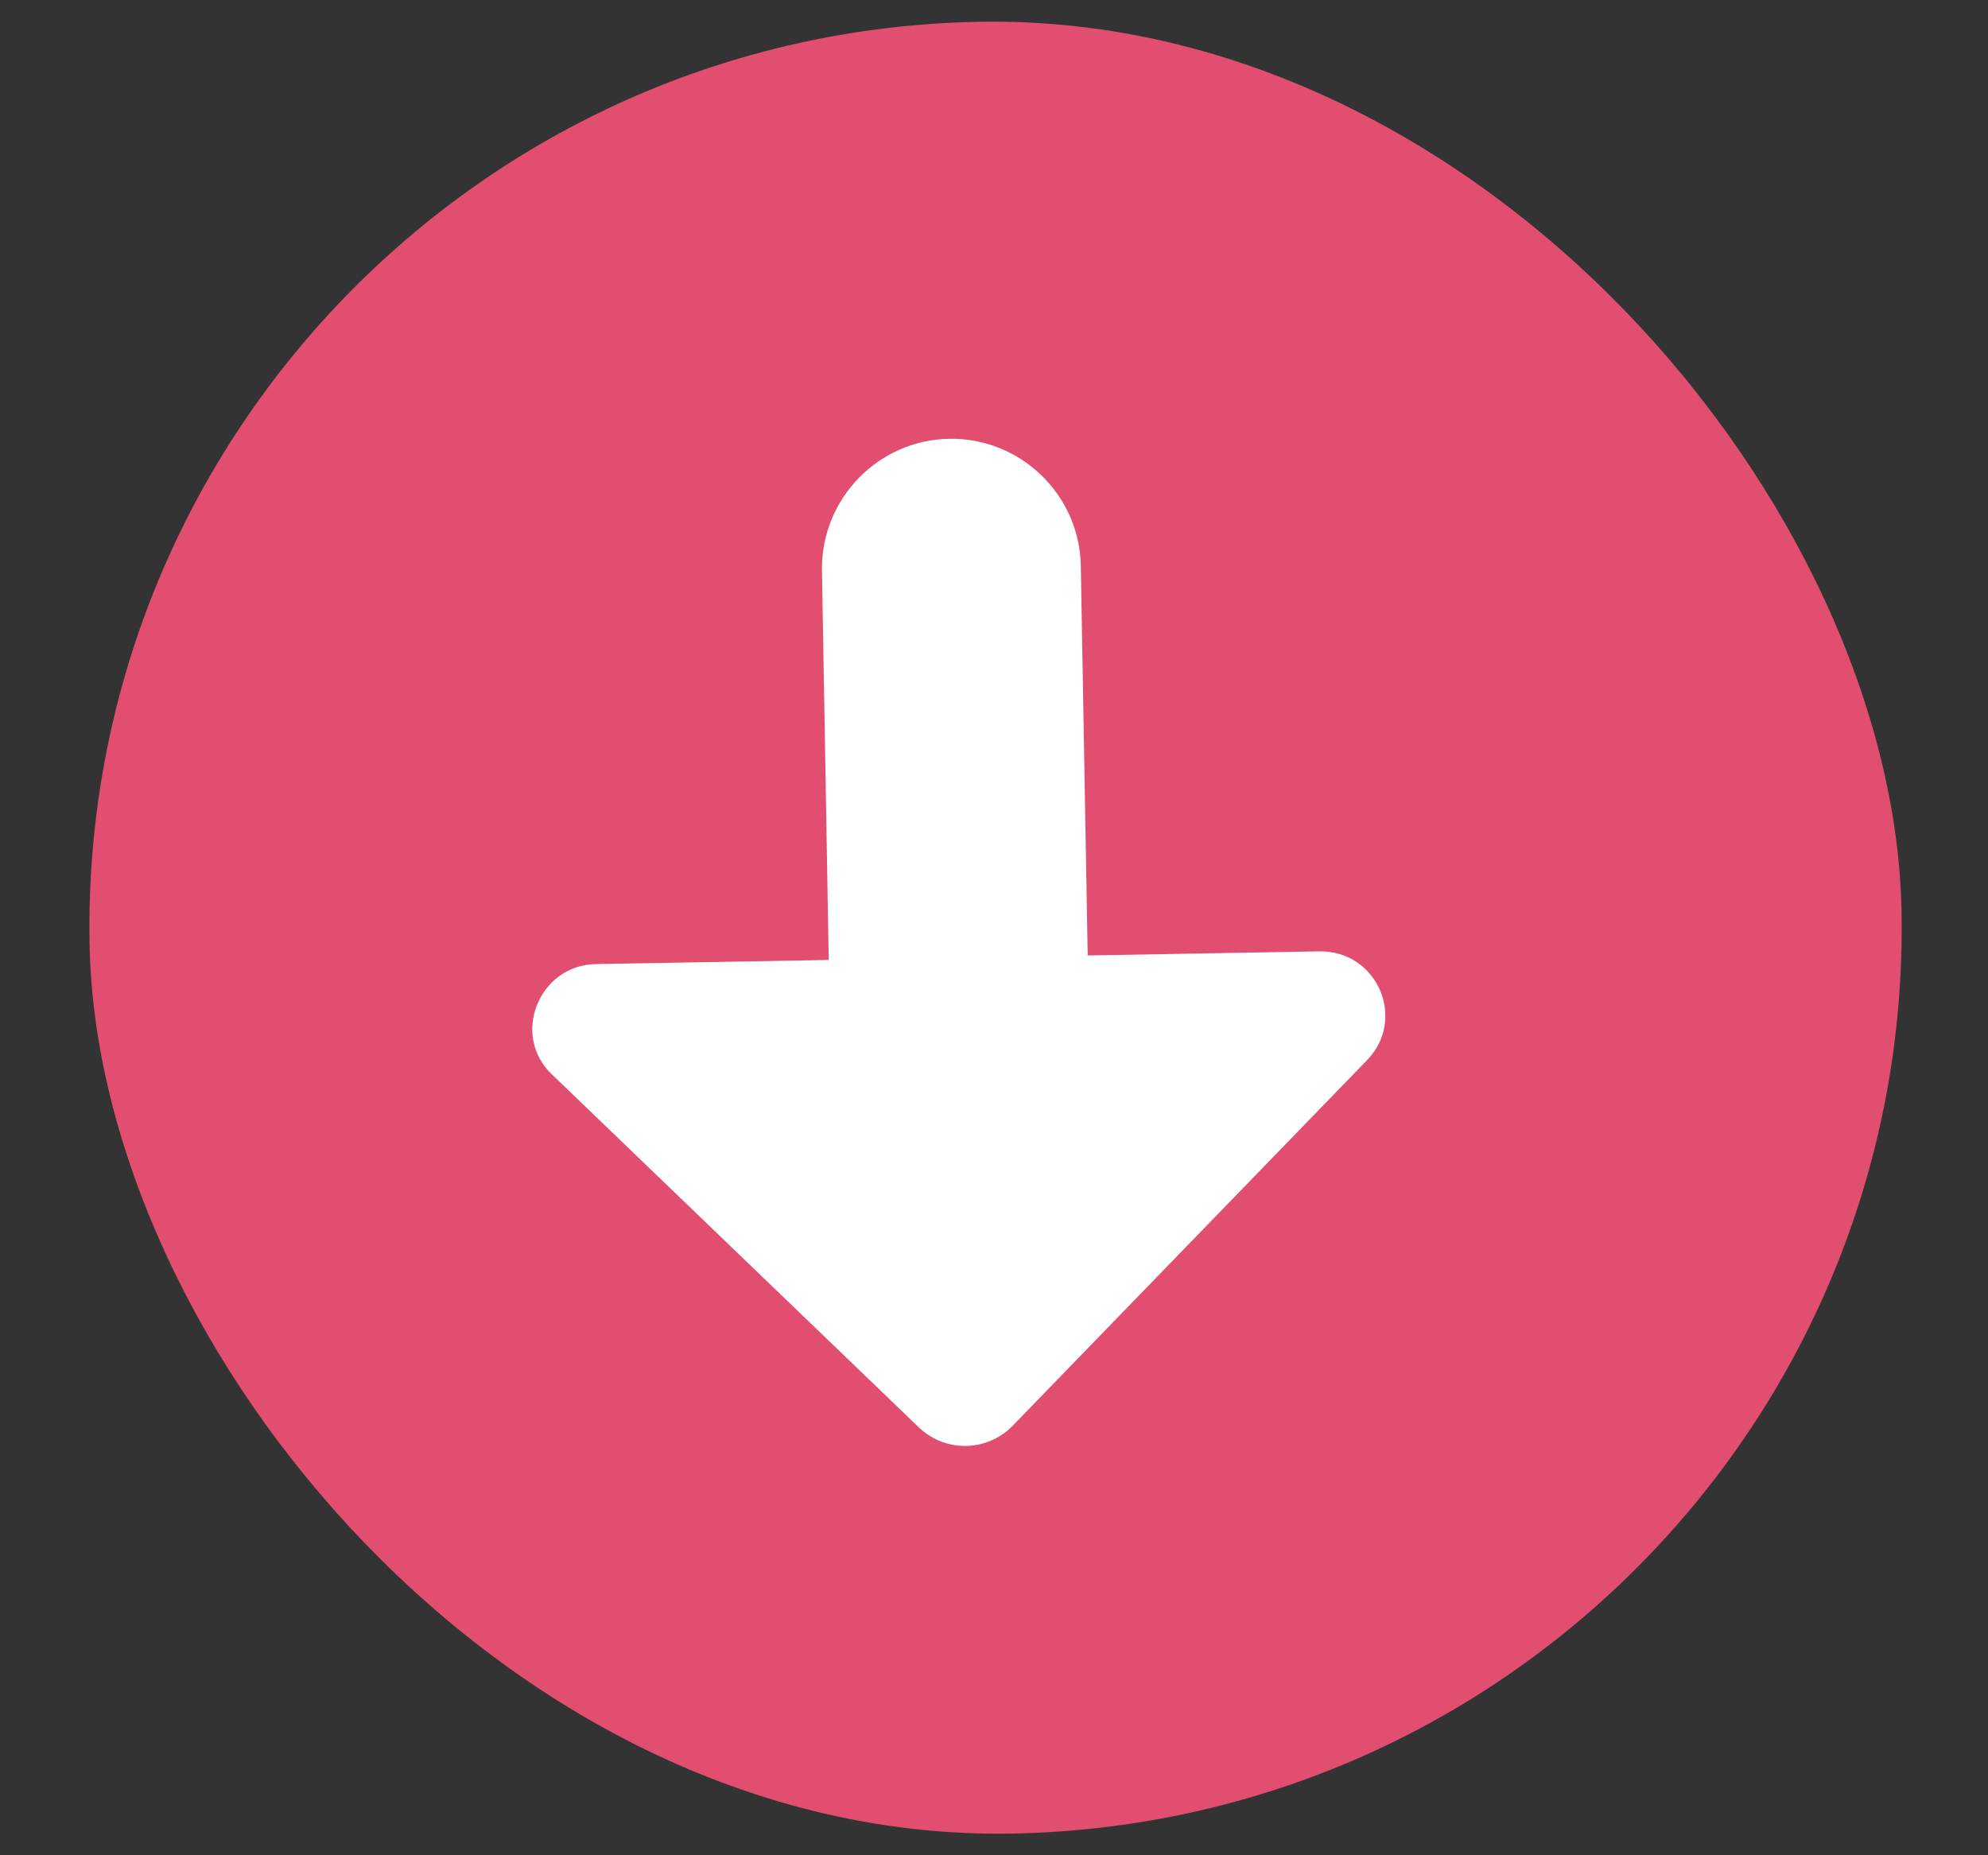
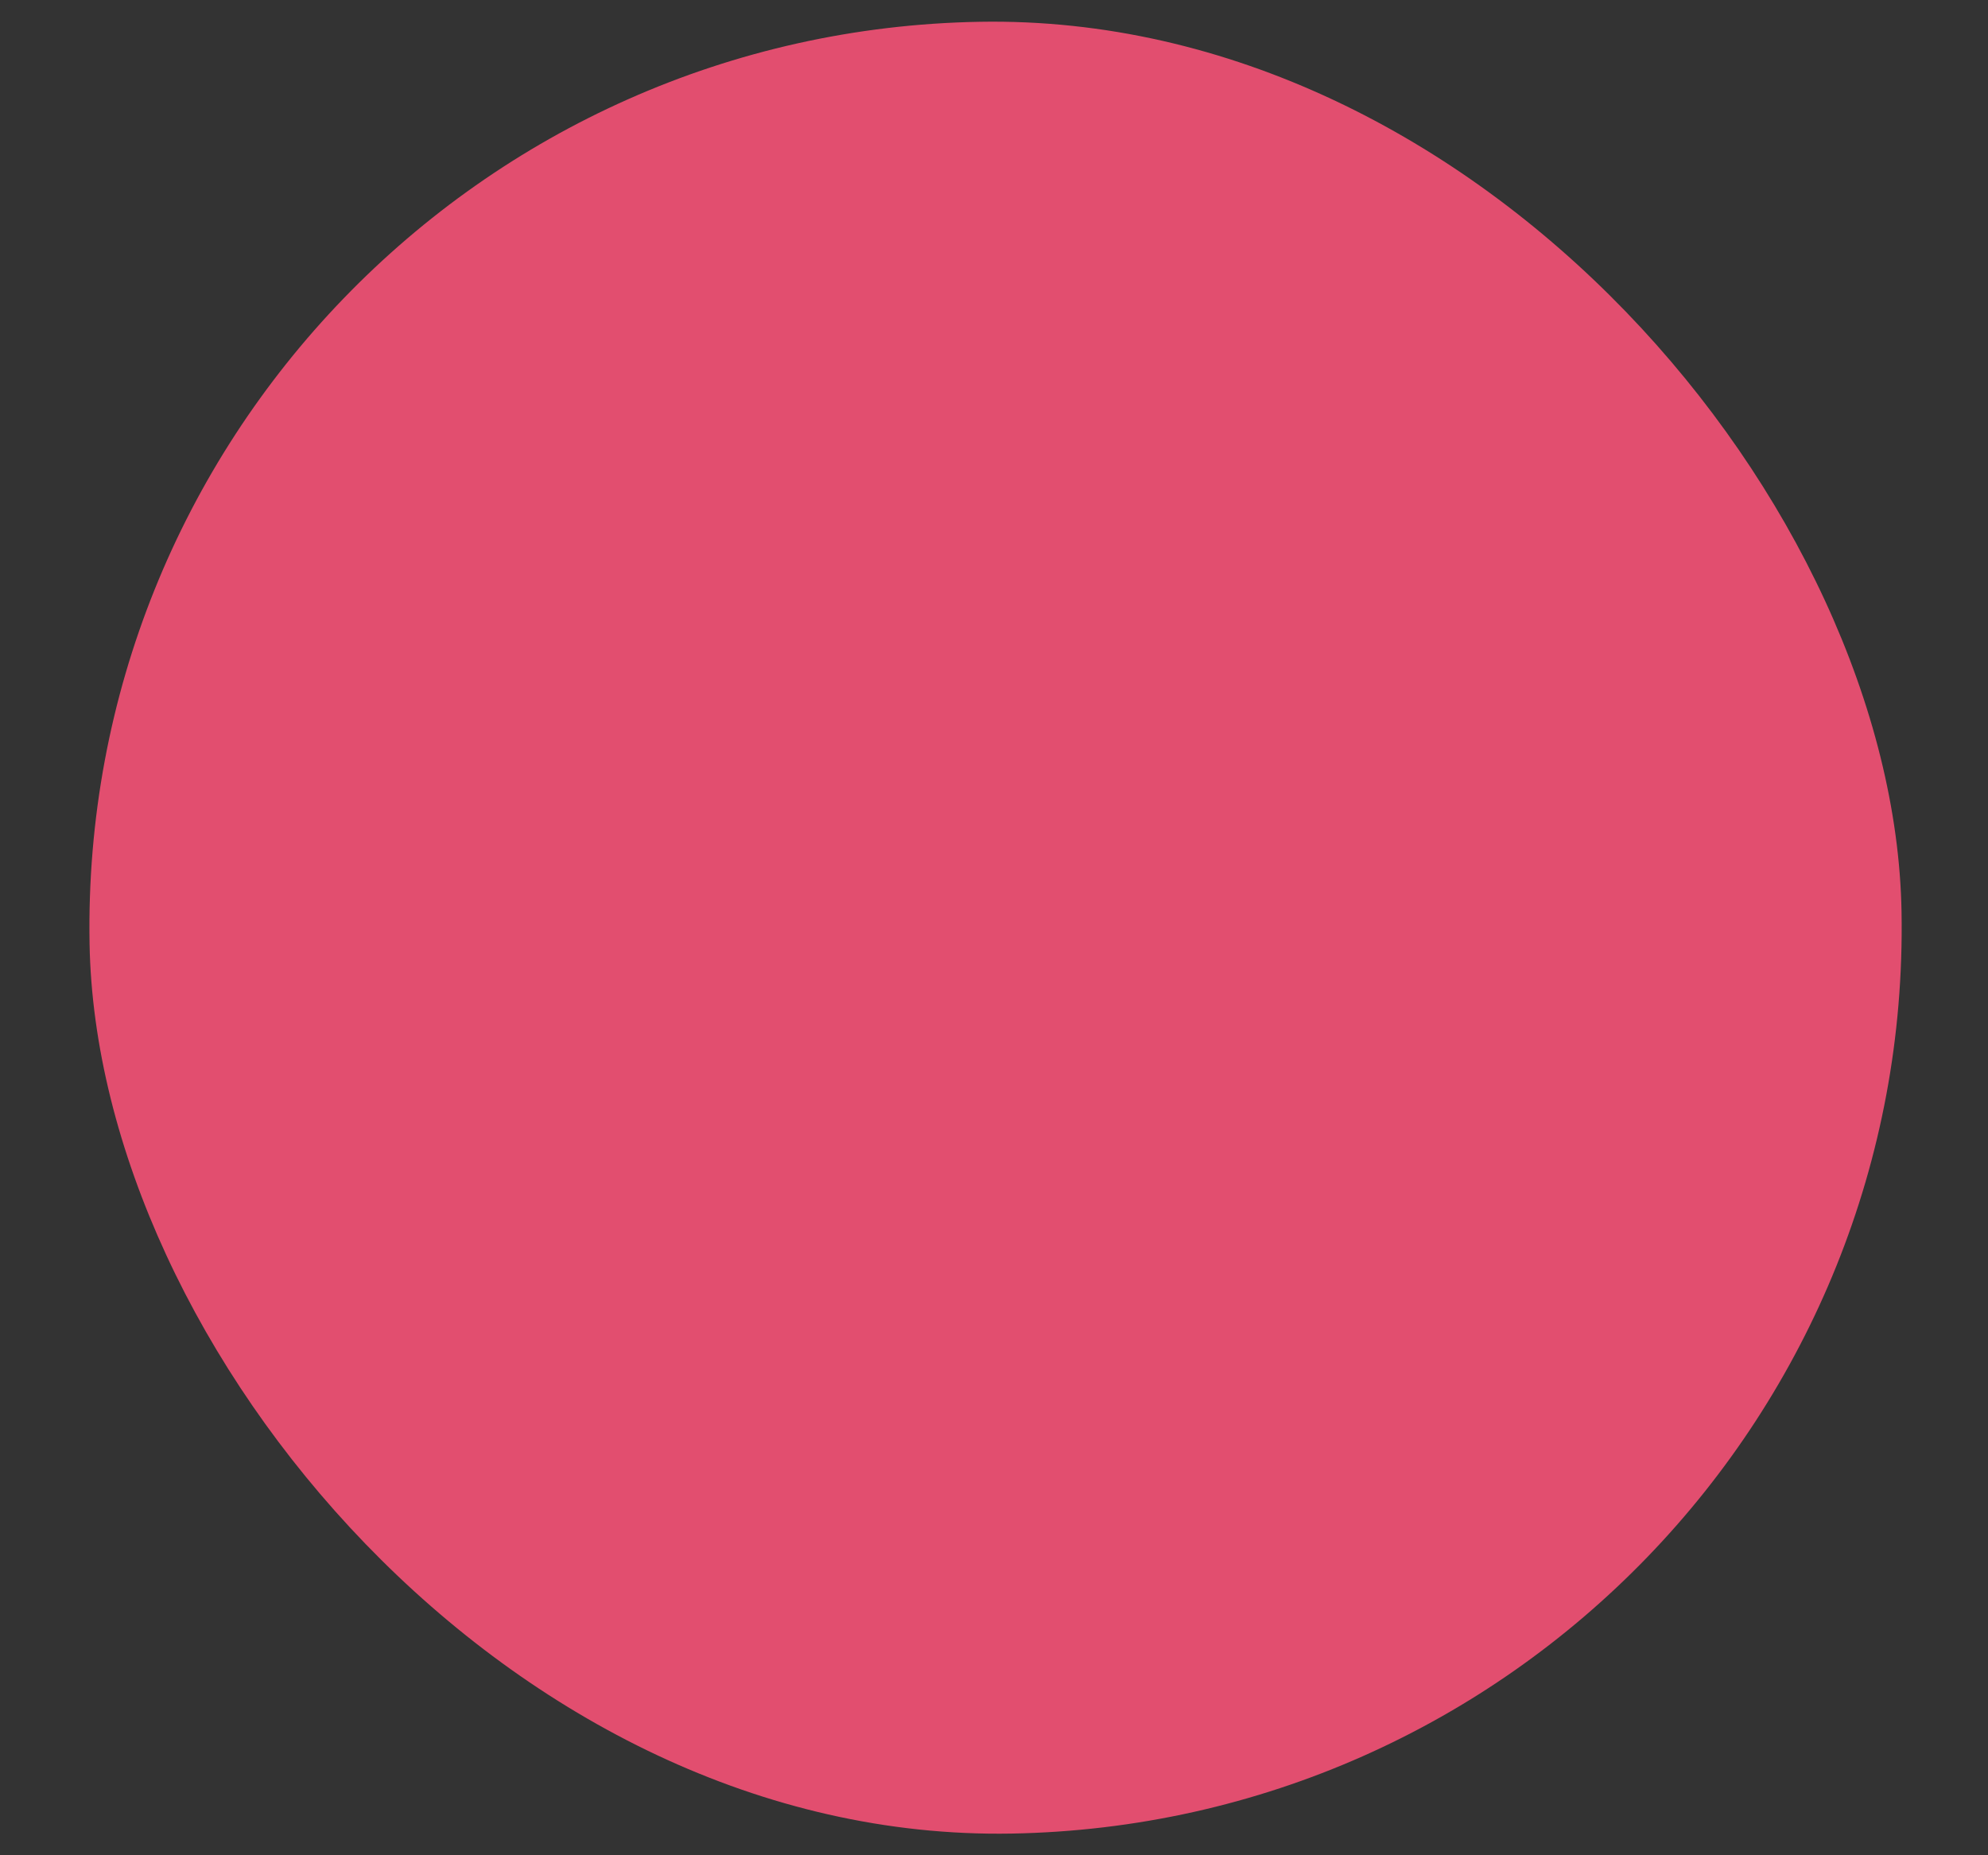
<svg xmlns="http://www.w3.org/2000/svg" width="15" height="14" viewBox="0 0 15 14" fill="none">
  <rect x="0" y="0" width="15" height="14" fill="#333333" stroke="none" />
  <rect x="14.467" y="13.717" width="13.674" height="13.674" rx="6.837" transform="rotate(179 14.467 13.717)" fill="#E24E6F" />
-   <path d="M6.202 4.305C6.193 3.767 6.625 3.32 7.162 3.311C7.699 3.302 8.146 3.733 8.155 4.27L8.207 7.21L9.955 7.179C10.394 7.172 10.618 7.695 10.311 8.004L7.634 10.766C7.442 10.955 7.139 10.96 6.94 10.778L4.168 8.111C3.85 7.814 4.066 7.282 4.496 7.275L6.253 7.244L6.202 4.305Z" fill="white" />
</svg>